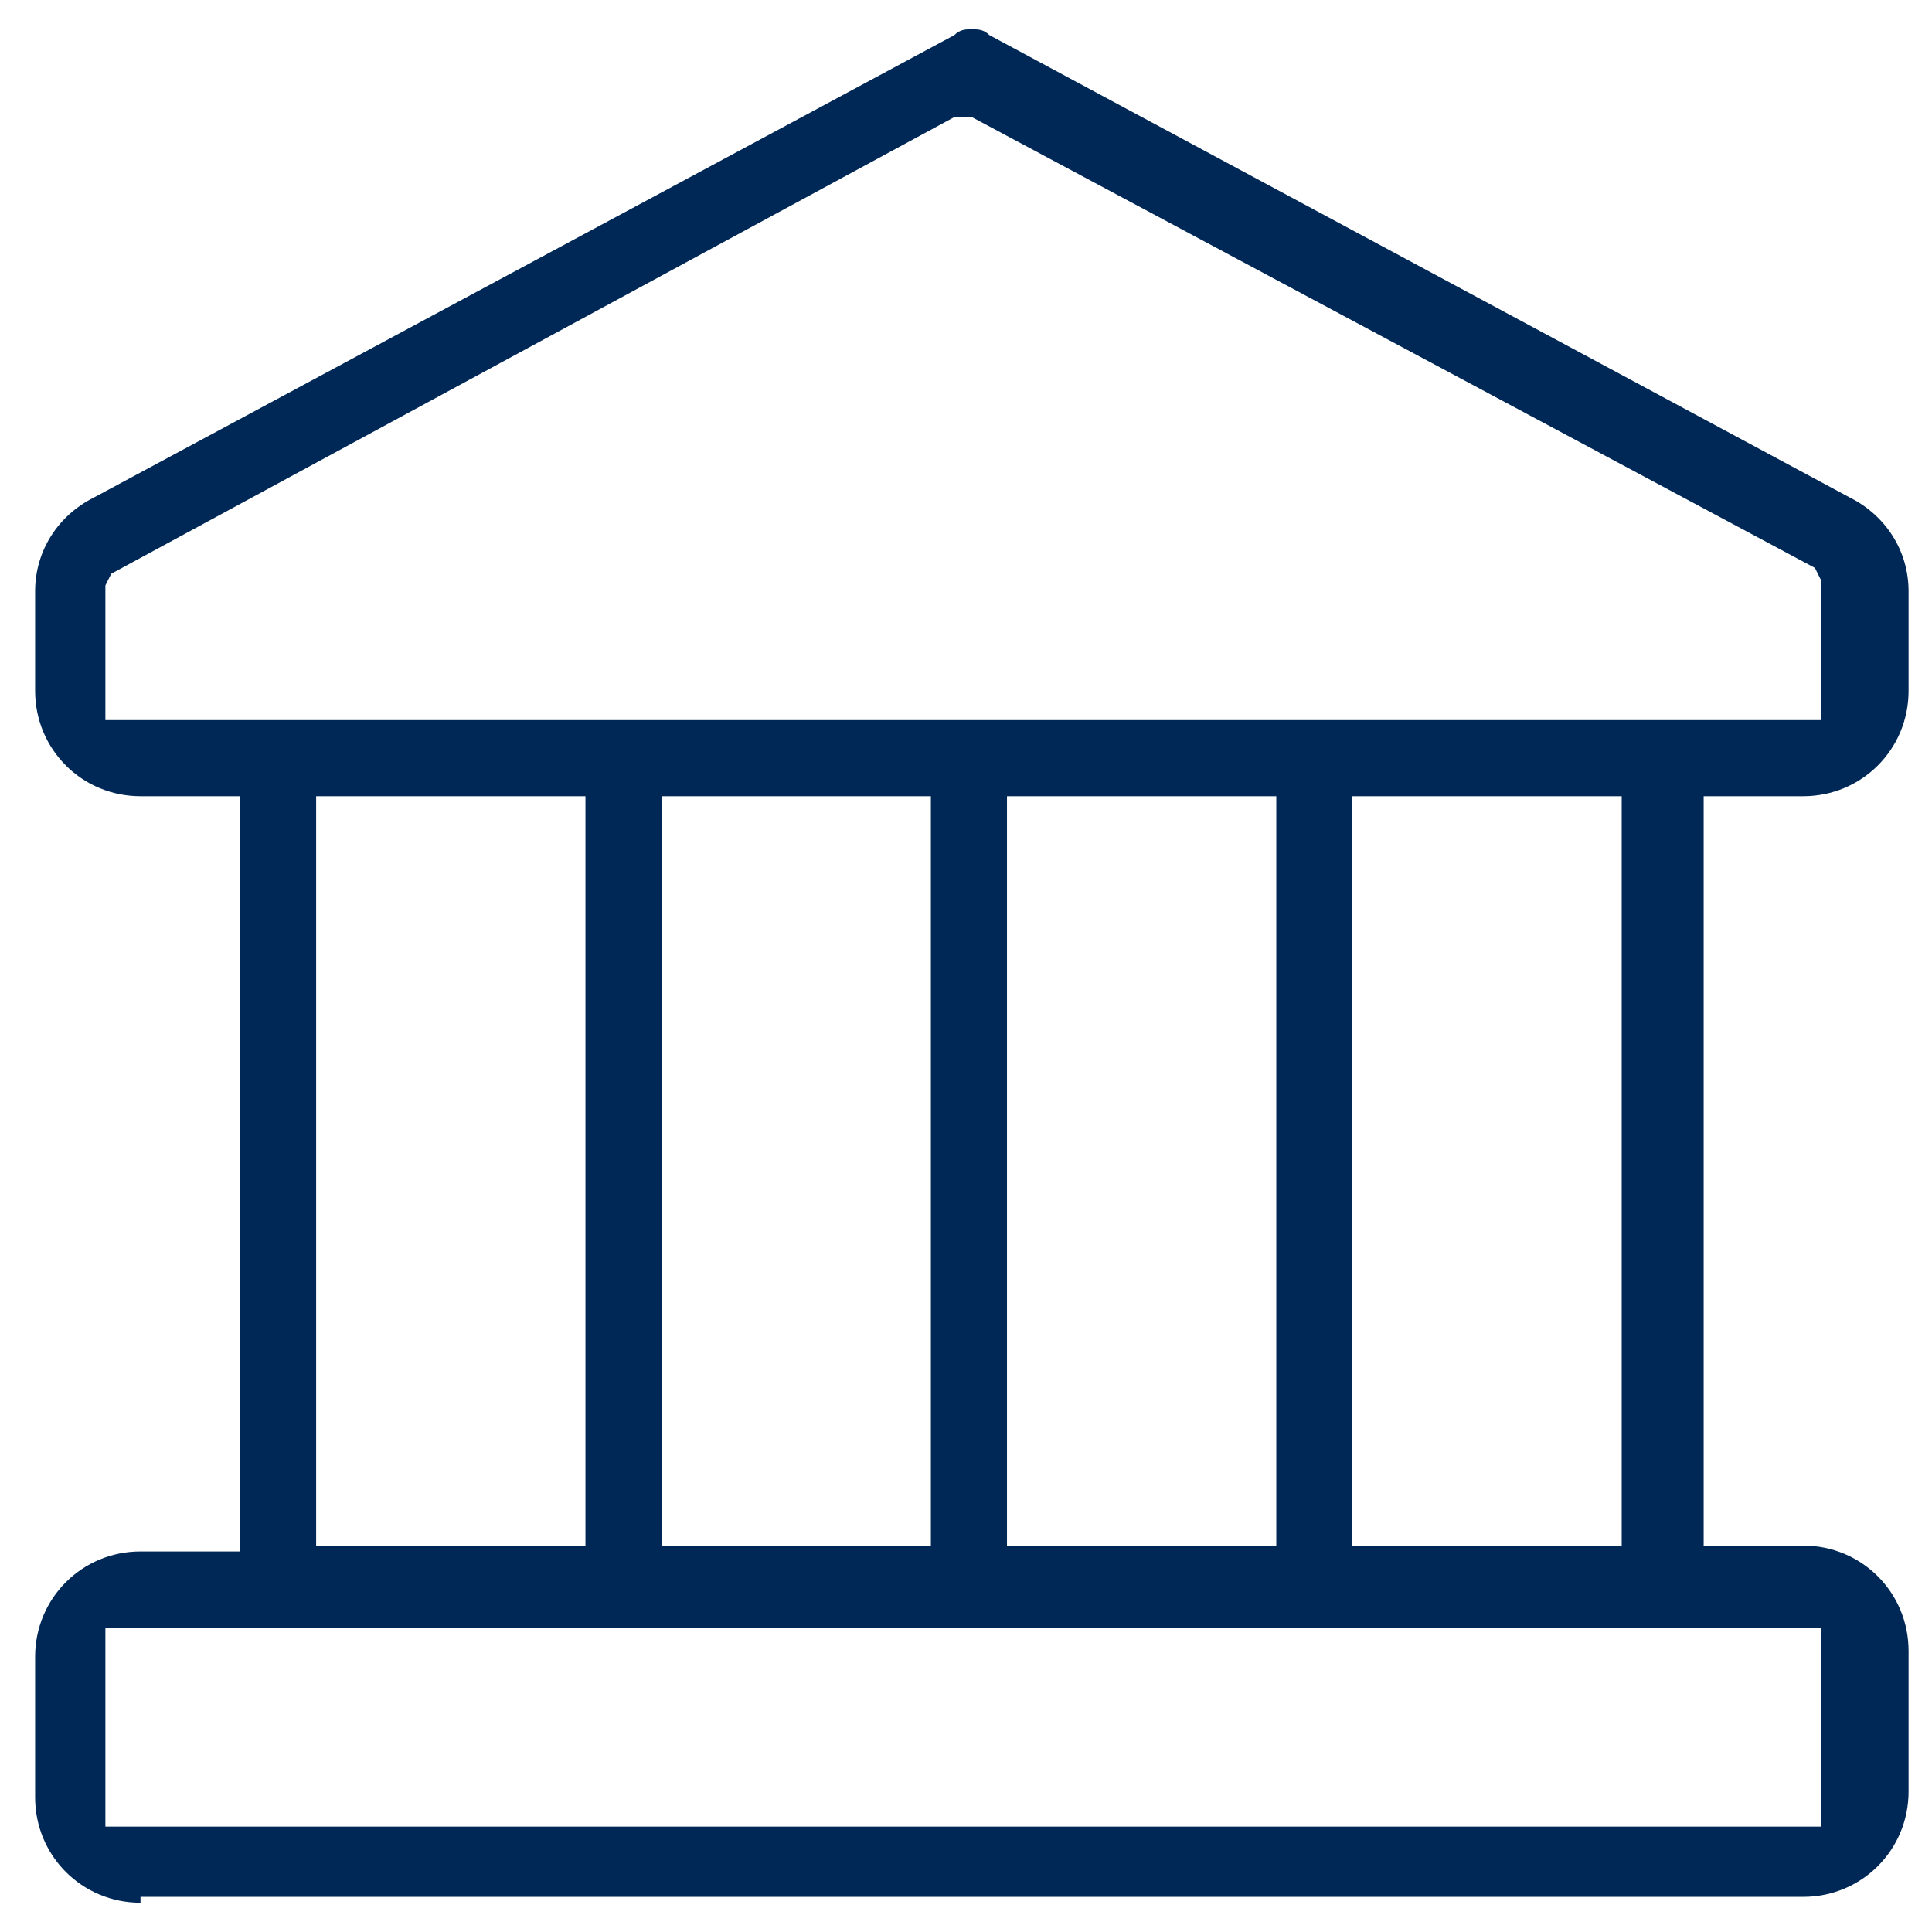
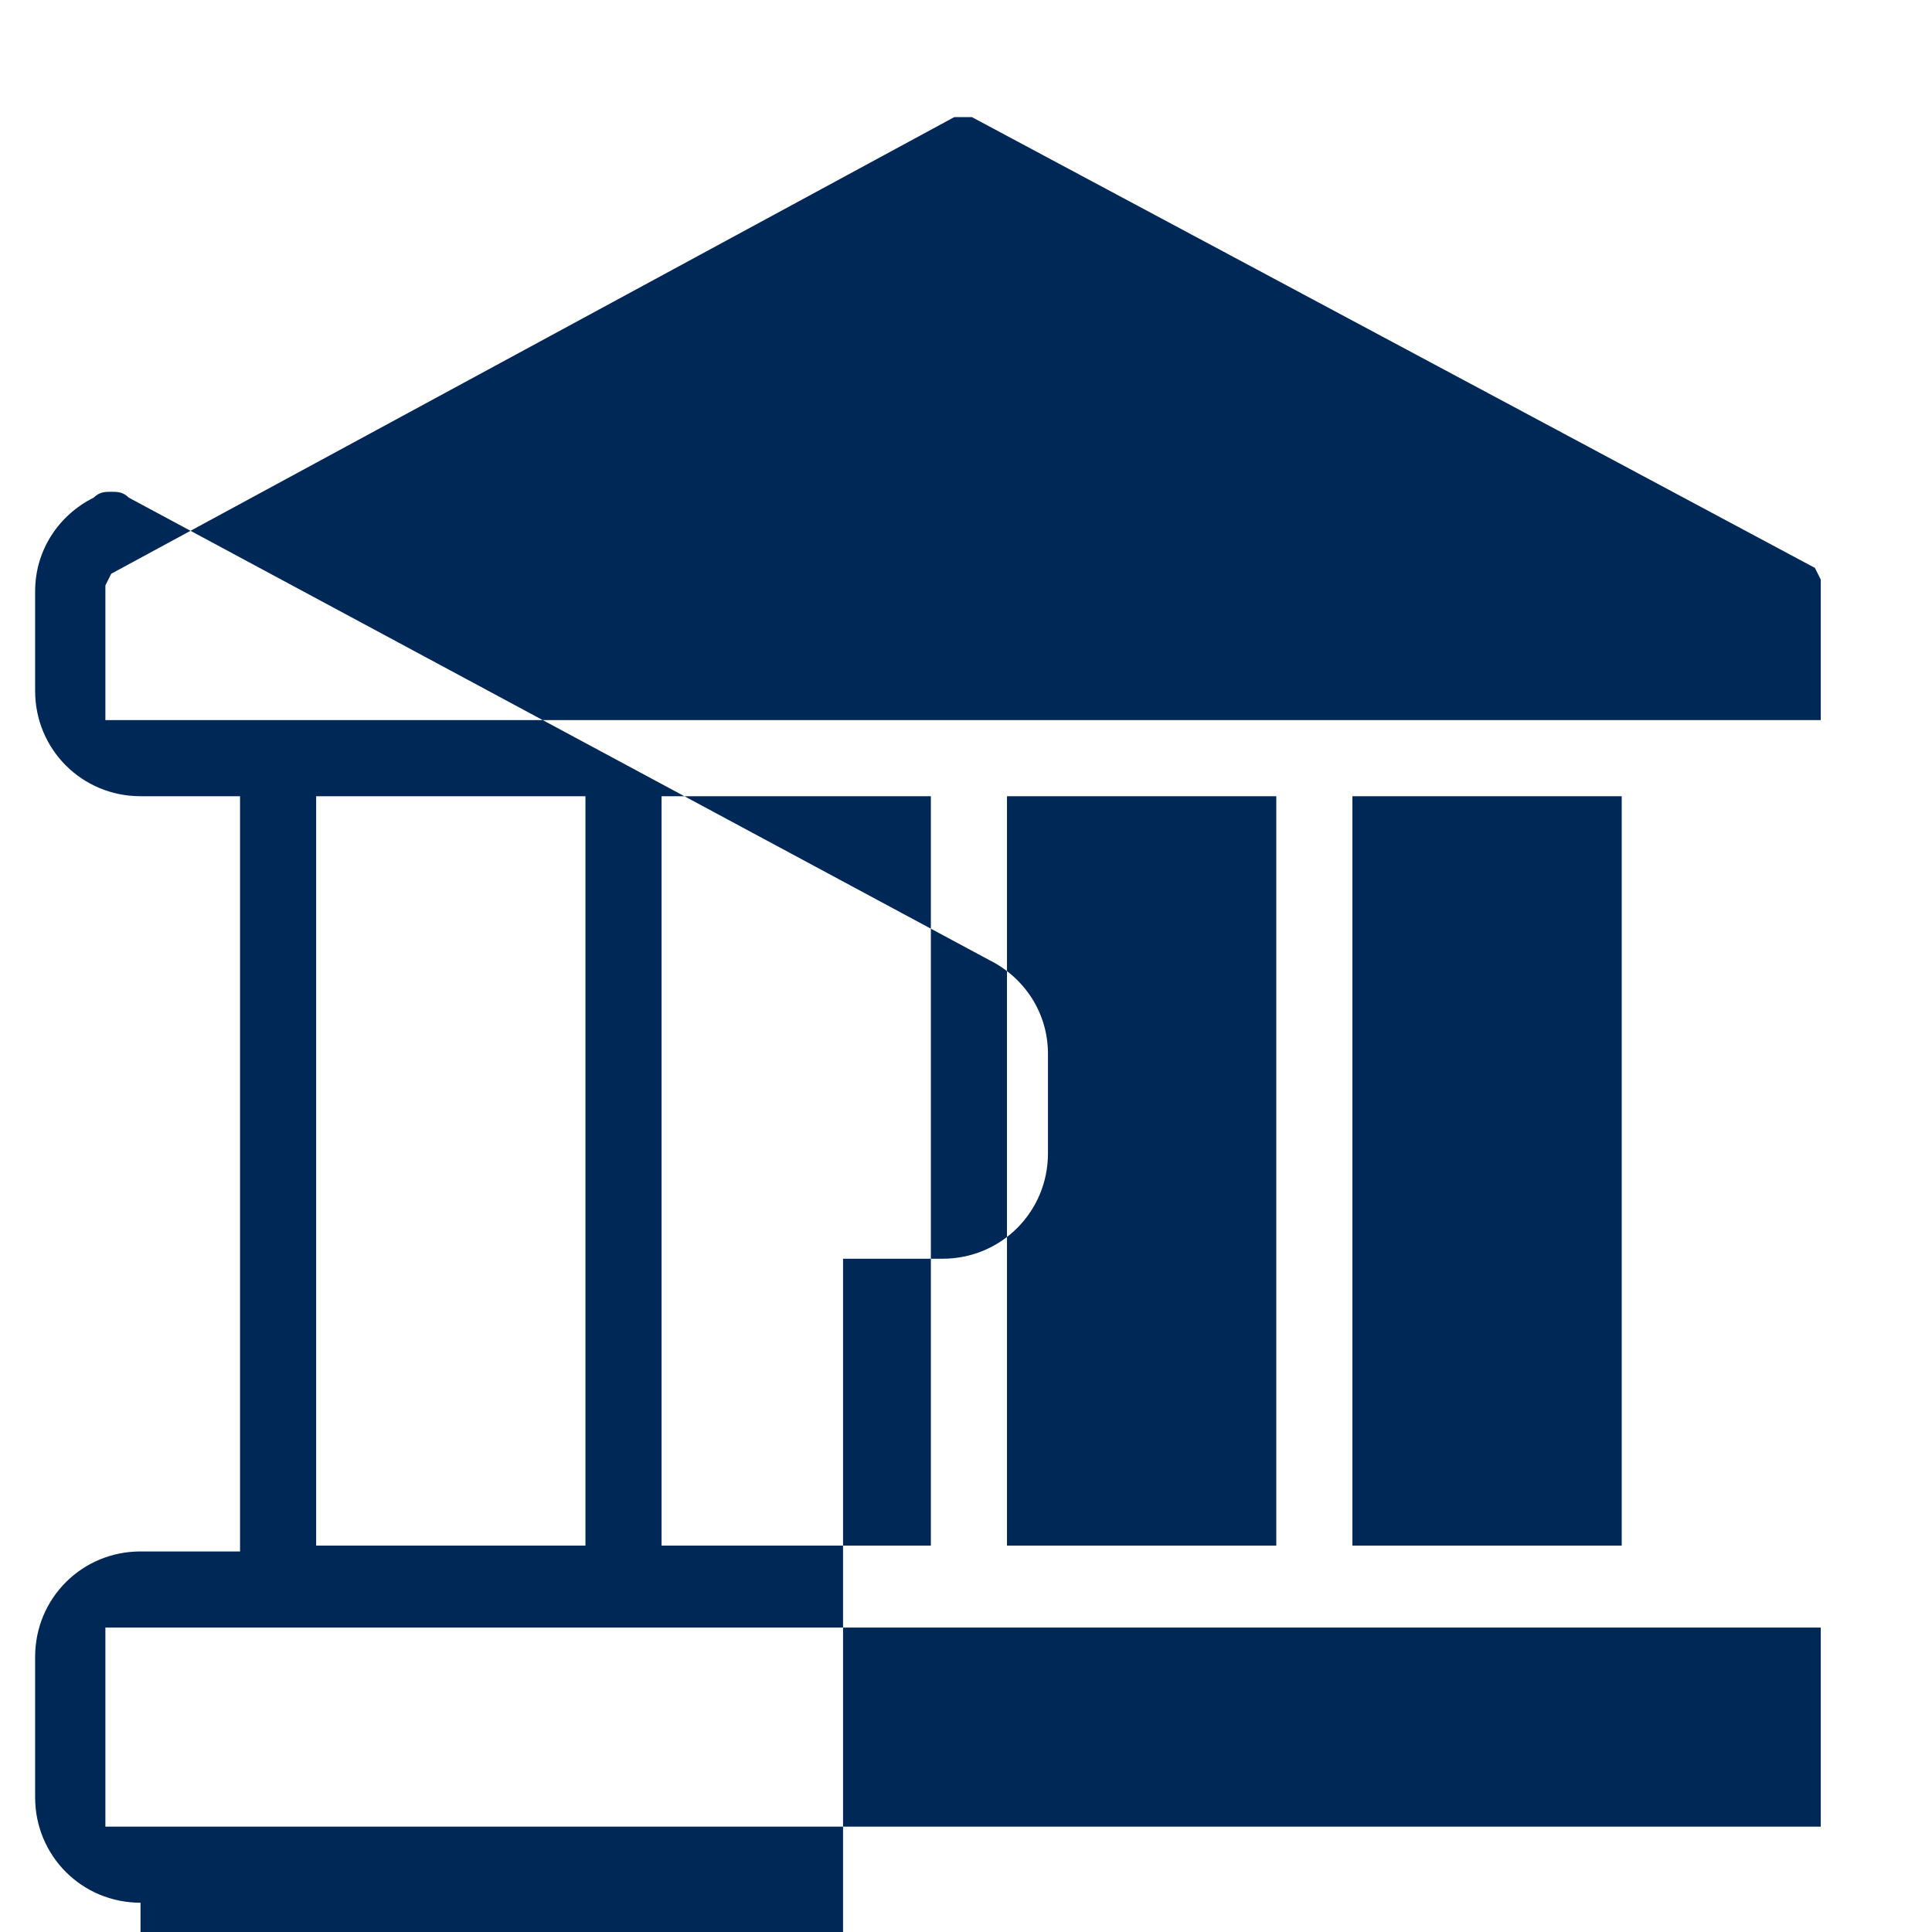
<svg xmlns="http://www.w3.org/2000/svg" id="Capa_1" x="0px" y="0px" viewBox="0 0 33 33" style="enable-background:new 0 0 33 33;" xml:space="preserve">
  <style type="text/css">	.st0{fill:#002856;}</style>
-   <path class="st0" d="M2.4,32.5c-1,0-1.8-0.8-1.8-1.8v-2.4c0-1,0.8-1.8,1.8-1.8h1.7V13.6H2.4c-1,0-1.8-0.8-1.8-1.8v-1.7 c0-0.7,0.4-1.3,1-1.6l14.7-7.9c0.1-0.1,0.2-0.1,0.3-0.1s0.2,0,0.3,0.1l14.7,7.9c0.6,0.3,1,0.9,1,1.6v1.7c0,1-0.8,1.8-1.8,1.8h-1.7 v12.8h1.7c1,0,1.8,0.8,1.8,1.8v2.4c0,1-0.8,1.8-1.8,1.8H2.4z M1.8,31.2h29.3l0-3.4H1.8V31.2z M23.1,26.4h4.6V13.6h-4.6V26.4z  M17.2,26.4h4.6V13.6h-4.6V26.4z M11.3,26.4h4.6V13.6h-4.6V26.4z M5.4,26.4h4.6V13.6H5.4V26.4z M16.3,2L1.9,9.8L1.8,10v2.3h29.3V9.9 L31,9.7L16.6,2L16.3,2z" />
+   <path class="st0" d="M2.4,32.5c-1,0-1.8-0.8-1.8-1.8v-2.4c0-1,0.8-1.8,1.8-1.8h1.7V13.6H2.4c-1,0-1.8-0.8-1.8-1.8v-1.7 c0-0.7,0.4-1.3,1-1.6c0.1-0.1,0.2-0.1,0.3-0.1s0.2,0,0.3,0.1l14.7,7.9c0.6,0.3,1,0.9,1,1.6v1.7c0,1-0.8,1.8-1.8,1.8h-1.7 v12.8h1.7c1,0,1.8,0.8,1.8,1.8v2.4c0,1-0.8,1.8-1.8,1.8H2.4z M1.8,31.2h29.3l0-3.4H1.8V31.2z M23.1,26.4h4.6V13.6h-4.6V26.4z  M17.2,26.4h4.6V13.6h-4.6V26.4z M11.3,26.4h4.6V13.6h-4.6V26.4z M5.4,26.4h4.6V13.6H5.4V26.4z M16.3,2L1.9,9.8L1.8,10v2.3h29.3V9.9 L31,9.7L16.6,2L16.3,2z" />
</svg>